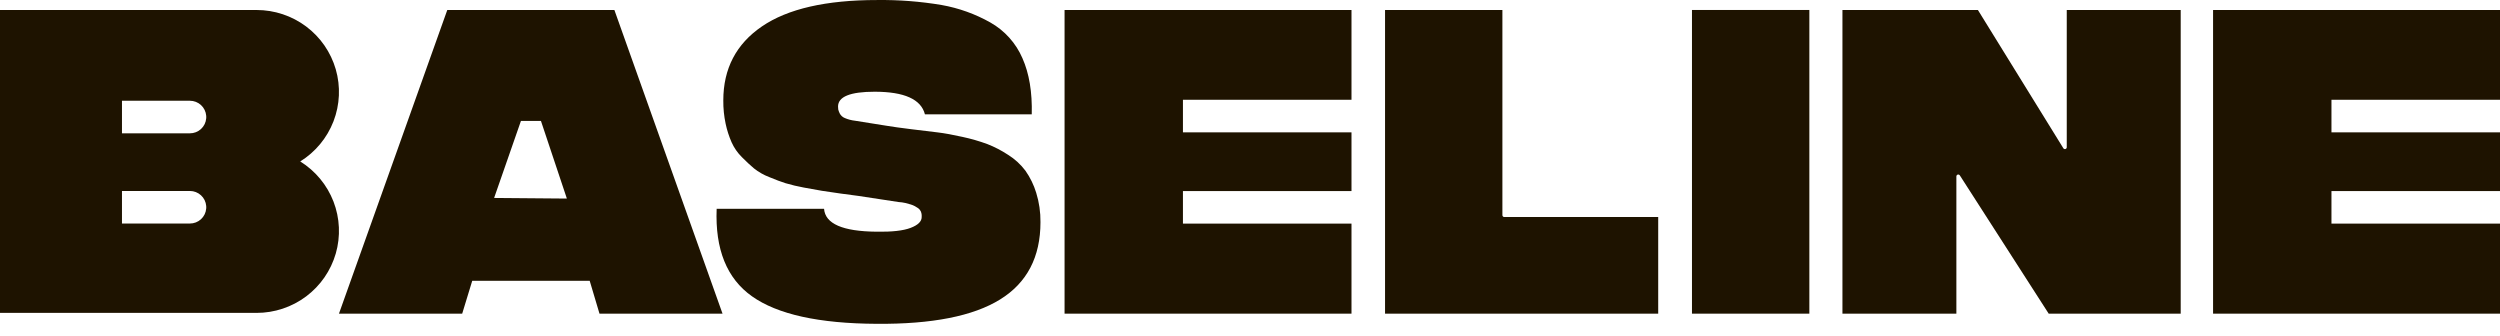
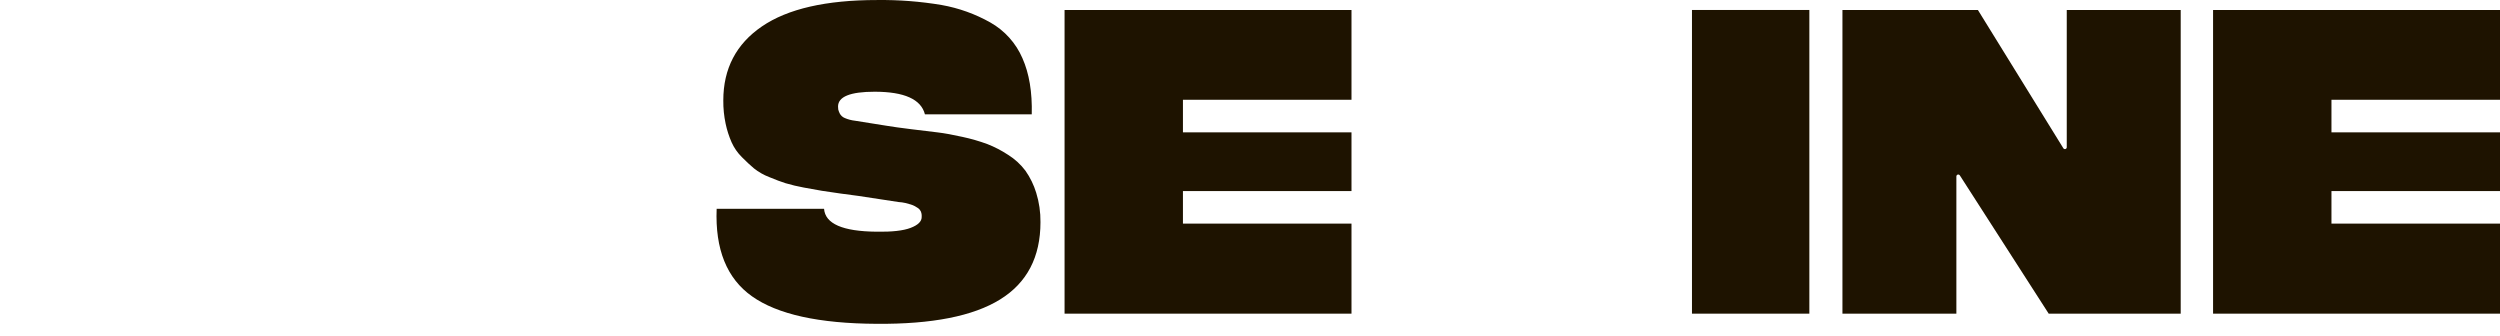
<svg xmlns="http://www.w3.org/2000/svg" width="171" height="23" viewBox="0 0 171 23" fill="none">
  <g clip-path="url(#clip0_267_441)">
-     <path d="M42.024 0.684H30.594L23.185 21.454H31.614L32.3 19.209H40.336L41.005 21.454H49.421L42.024 0.684ZM33.797 13.54L35.632 8.272H37.001L38.774 13.582L33.797 13.54Z" fill="#1E1300" />
    <path d="M71.168 15.197C71.168 17.582 70.248 19.343 68.408 20.482C66.568 21.623 63.751 22.179 59.956 22.149C56.015 22.13 53.174 21.502 51.433 20.265C49.713 19.047 48.908 17.052 49.019 14.281H56.365C56.443 15.306 57.64 15.828 59.956 15.848C61.004 15.867 61.781 15.78 62.286 15.587C62.791 15.395 63.043 15.147 63.043 14.849V14.705C63.041 14.67 63.036 14.636 63.028 14.602C63.02 14.56 63.008 14.519 62.993 14.479C62.972 14.436 62.947 14.395 62.919 14.356C62.882 14.305 62.835 14.261 62.781 14.227C62.722 14.187 62.655 14.146 62.577 14.102C62.489 14.055 62.396 14.016 62.3 13.987C62.194 13.954 62.07 13.92 61.929 13.885C61.778 13.85 61.625 13.829 61.47 13.82L58.718 13.401C58.467 13.371 58.064 13.318 57.51 13.24C56.957 13.163 56.529 13.1 56.229 13.052C55.929 13.004 55.514 12.93 54.983 12.829C54.561 12.752 54.143 12.652 53.731 12.531C53.427 12.435 53.052 12.295 52.611 12.111C52.236 11.967 51.885 11.766 51.571 11.517C51.317 11.304 51.04 11.047 50.74 10.743C50.448 10.452 50.211 10.11 50.042 9.735C49.862 9.326 49.725 8.899 49.633 8.462C49.522 7.938 49.469 7.404 49.474 6.868C49.474 4.696 50.355 3.009 52.116 1.807C53.878 0.603 56.506 0.001 60 0.002C61.475 -0.016 62.949 0.098 64.404 0.342C65.576 0.549 66.703 0.954 67.739 1.537C68.72 2.092 69.492 2.952 69.936 3.985C70.398 5.024 70.61 6.302 70.572 7.82H63.265C63.001 6.789 61.852 6.274 59.826 6.274C58.156 6.274 57.322 6.612 57.322 7.288C57.32 7.355 57.325 7.423 57.336 7.49C57.36 7.583 57.394 7.673 57.437 7.759C57.513 7.905 57.64 8.018 57.794 8.078C58.014 8.171 58.247 8.231 58.486 8.258L60.669 8.606C61.067 8.673 61.623 8.75 62.336 8.838C63.049 8.925 63.647 8.996 64.127 9.055C64.607 9.113 65.18 9.217 65.845 9.366C66.416 9.489 66.978 9.651 67.527 9.852C68.027 10.047 68.505 10.295 68.953 10.59C69.413 10.876 69.815 11.245 70.14 11.677C70.463 12.138 70.712 12.646 70.876 13.184C71.078 13.836 71.176 14.515 71.168 15.197Z" fill="#1E1300" />
    <path d="M80.913 6.824V9.053H92.442V13.069H80.913V15.295H92.442V21.454H72.816V0.684H92.442V6.824H80.913Z" fill="#1E1300" />
    <path d="M159.472 6.824V9.053H171V13.069H159.472V15.295H171V21.454H151.374V0.684H171V6.824H159.472Z" fill="#1E1300" />
-     <path d="M20.536 11.043C21.574 10.398 22.372 9.434 22.811 8.298C23.249 7.162 23.304 5.914 22.967 4.744C22.629 3.574 21.918 2.545 20.941 1.812C19.964 1.08 18.773 0.684 17.55 0.684H0V21.402H17.55C18.773 21.402 19.964 21.006 20.941 20.274C21.918 19.541 22.629 18.512 22.967 17.342C23.304 16.172 23.249 14.924 22.811 13.788C22.372 12.652 21.574 11.688 20.536 11.043ZM14.104 14.269C14.081 14.547 13.954 14.807 13.747 14.996C13.54 15.185 13.269 15.29 12.988 15.289H8.343V13.063H12.988C13.269 13.062 13.54 13.167 13.747 13.357C13.954 13.546 14.081 13.806 14.104 14.085C14.106 14.114 14.108 14.146 14.108 14.177L14.104 14.269ZM14.104 8.097C14.082 8.376 13.954 8.636 13.748 8.826C13.541 9.015 13.269 9.12 12.988 9.119H8.343V6.891H12.988C13.269 6.891 13.54 6.996 13.747 7.185C13.954 7.375 14.081 7.635 14.104 7.913C14.106 7.943 14.108 7.974 14.108 8.005L14.104 8.097Z" fill="#1E1300" />
-     <path d="M113.421 14.845V21.454H94.737V0.682H102.764V14.717C102.764 14.734 102.767 14.75 102.774 14.766C102.779 14.781 102.789 14.795 102.801 14.807C102.812 14.819 102.826 14.829 102.842 14.835C102.857 14.841 102.874 14.845 102.89 14.845H113.421Z" fill="#1E1300" />
    <path d="M123.76 0.682H115.731V21.454H123.76V0.682Z" fill="#1E1300" />
    <path d="M149.16 0.682V21.454H140.131L134.053 11.997C134.038 11.974 134.016 11.956 133.99 11.946C133.964 11.936 133.936 11.935 133.908 11.942C133.882 11.95 133.859 11.966 133.843 11.988C133.826 12.01 133.816 12.036 133.816 12.063V21.454H126.023V0.682H135.288L141.131 10.138C141.146 10.162 141.167 10.18 141.193 10.19C141.219 10.201 141.248 10.202 141.275 10.194C141.301 10.187 141.325 10.171 141.341 10.148C141.358 10.126 141.367 10.099 141.366 10.071V0.682H149.16Z" fill="#1E1300" />
  </g>
  <defs>
    <clipPath id="clip0_267_441">
      <rect width="171" height="23" fill="white" />
    </clipPath>
  </defs>
</svg>